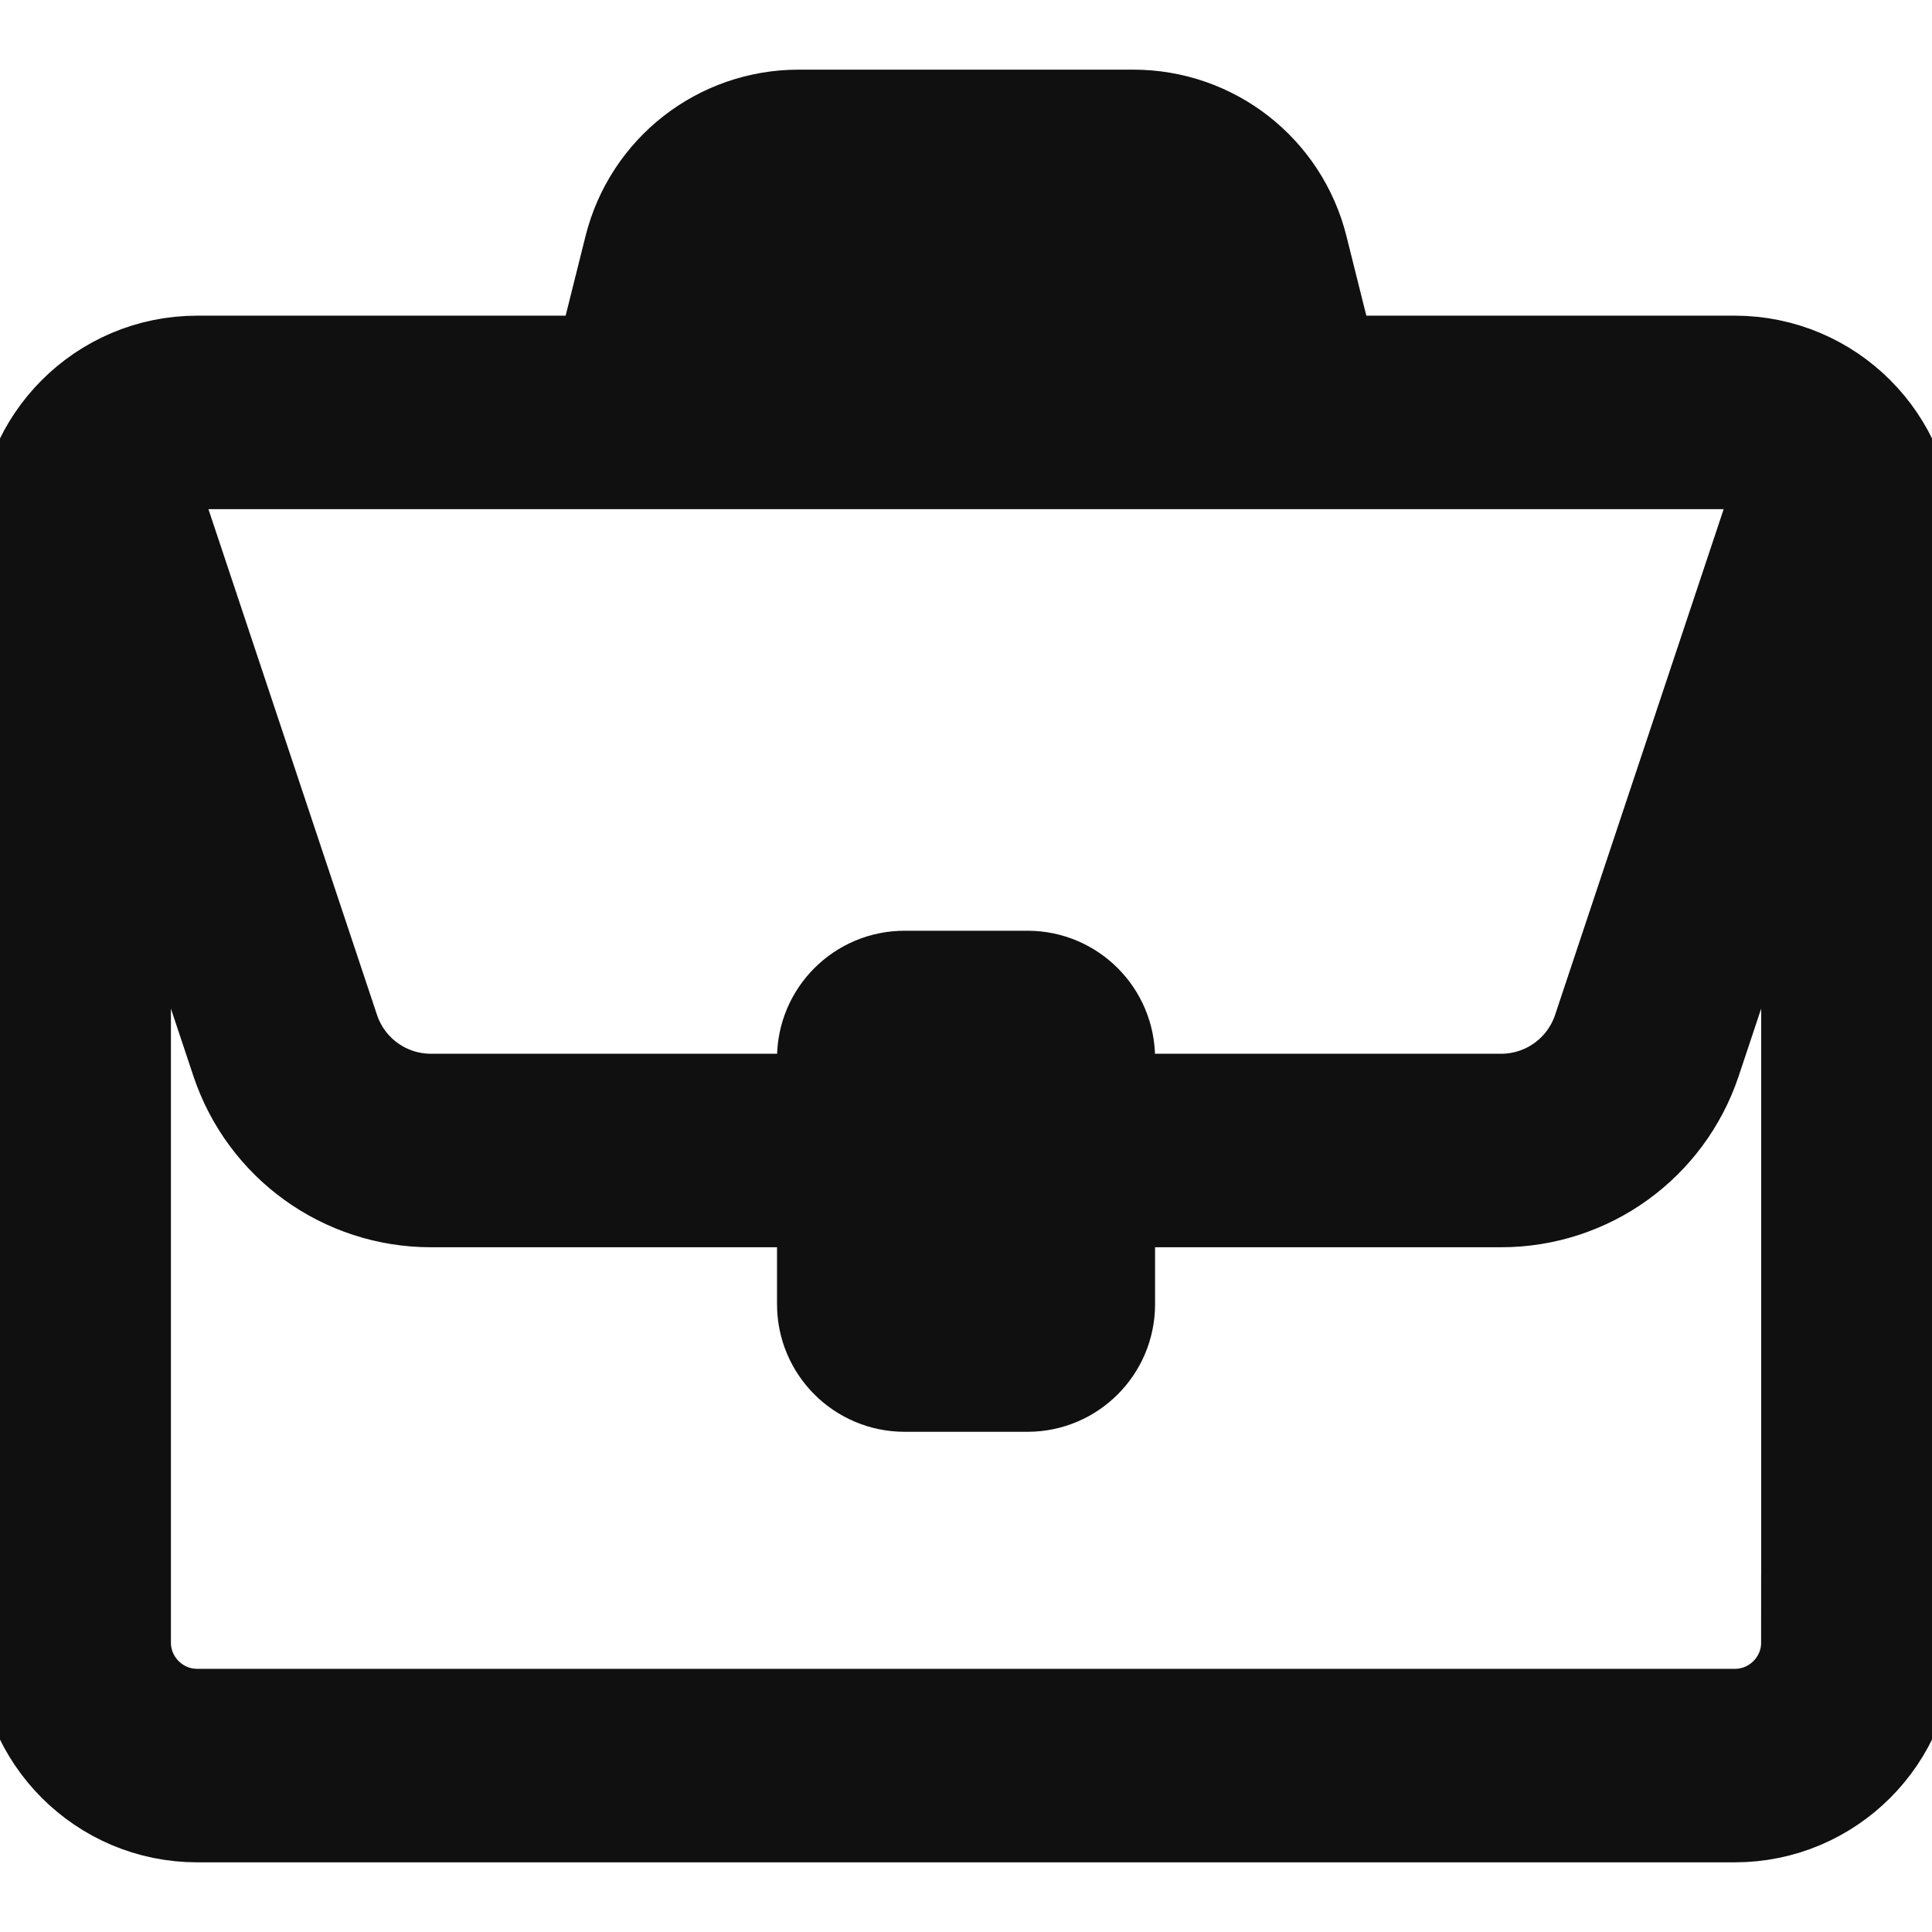
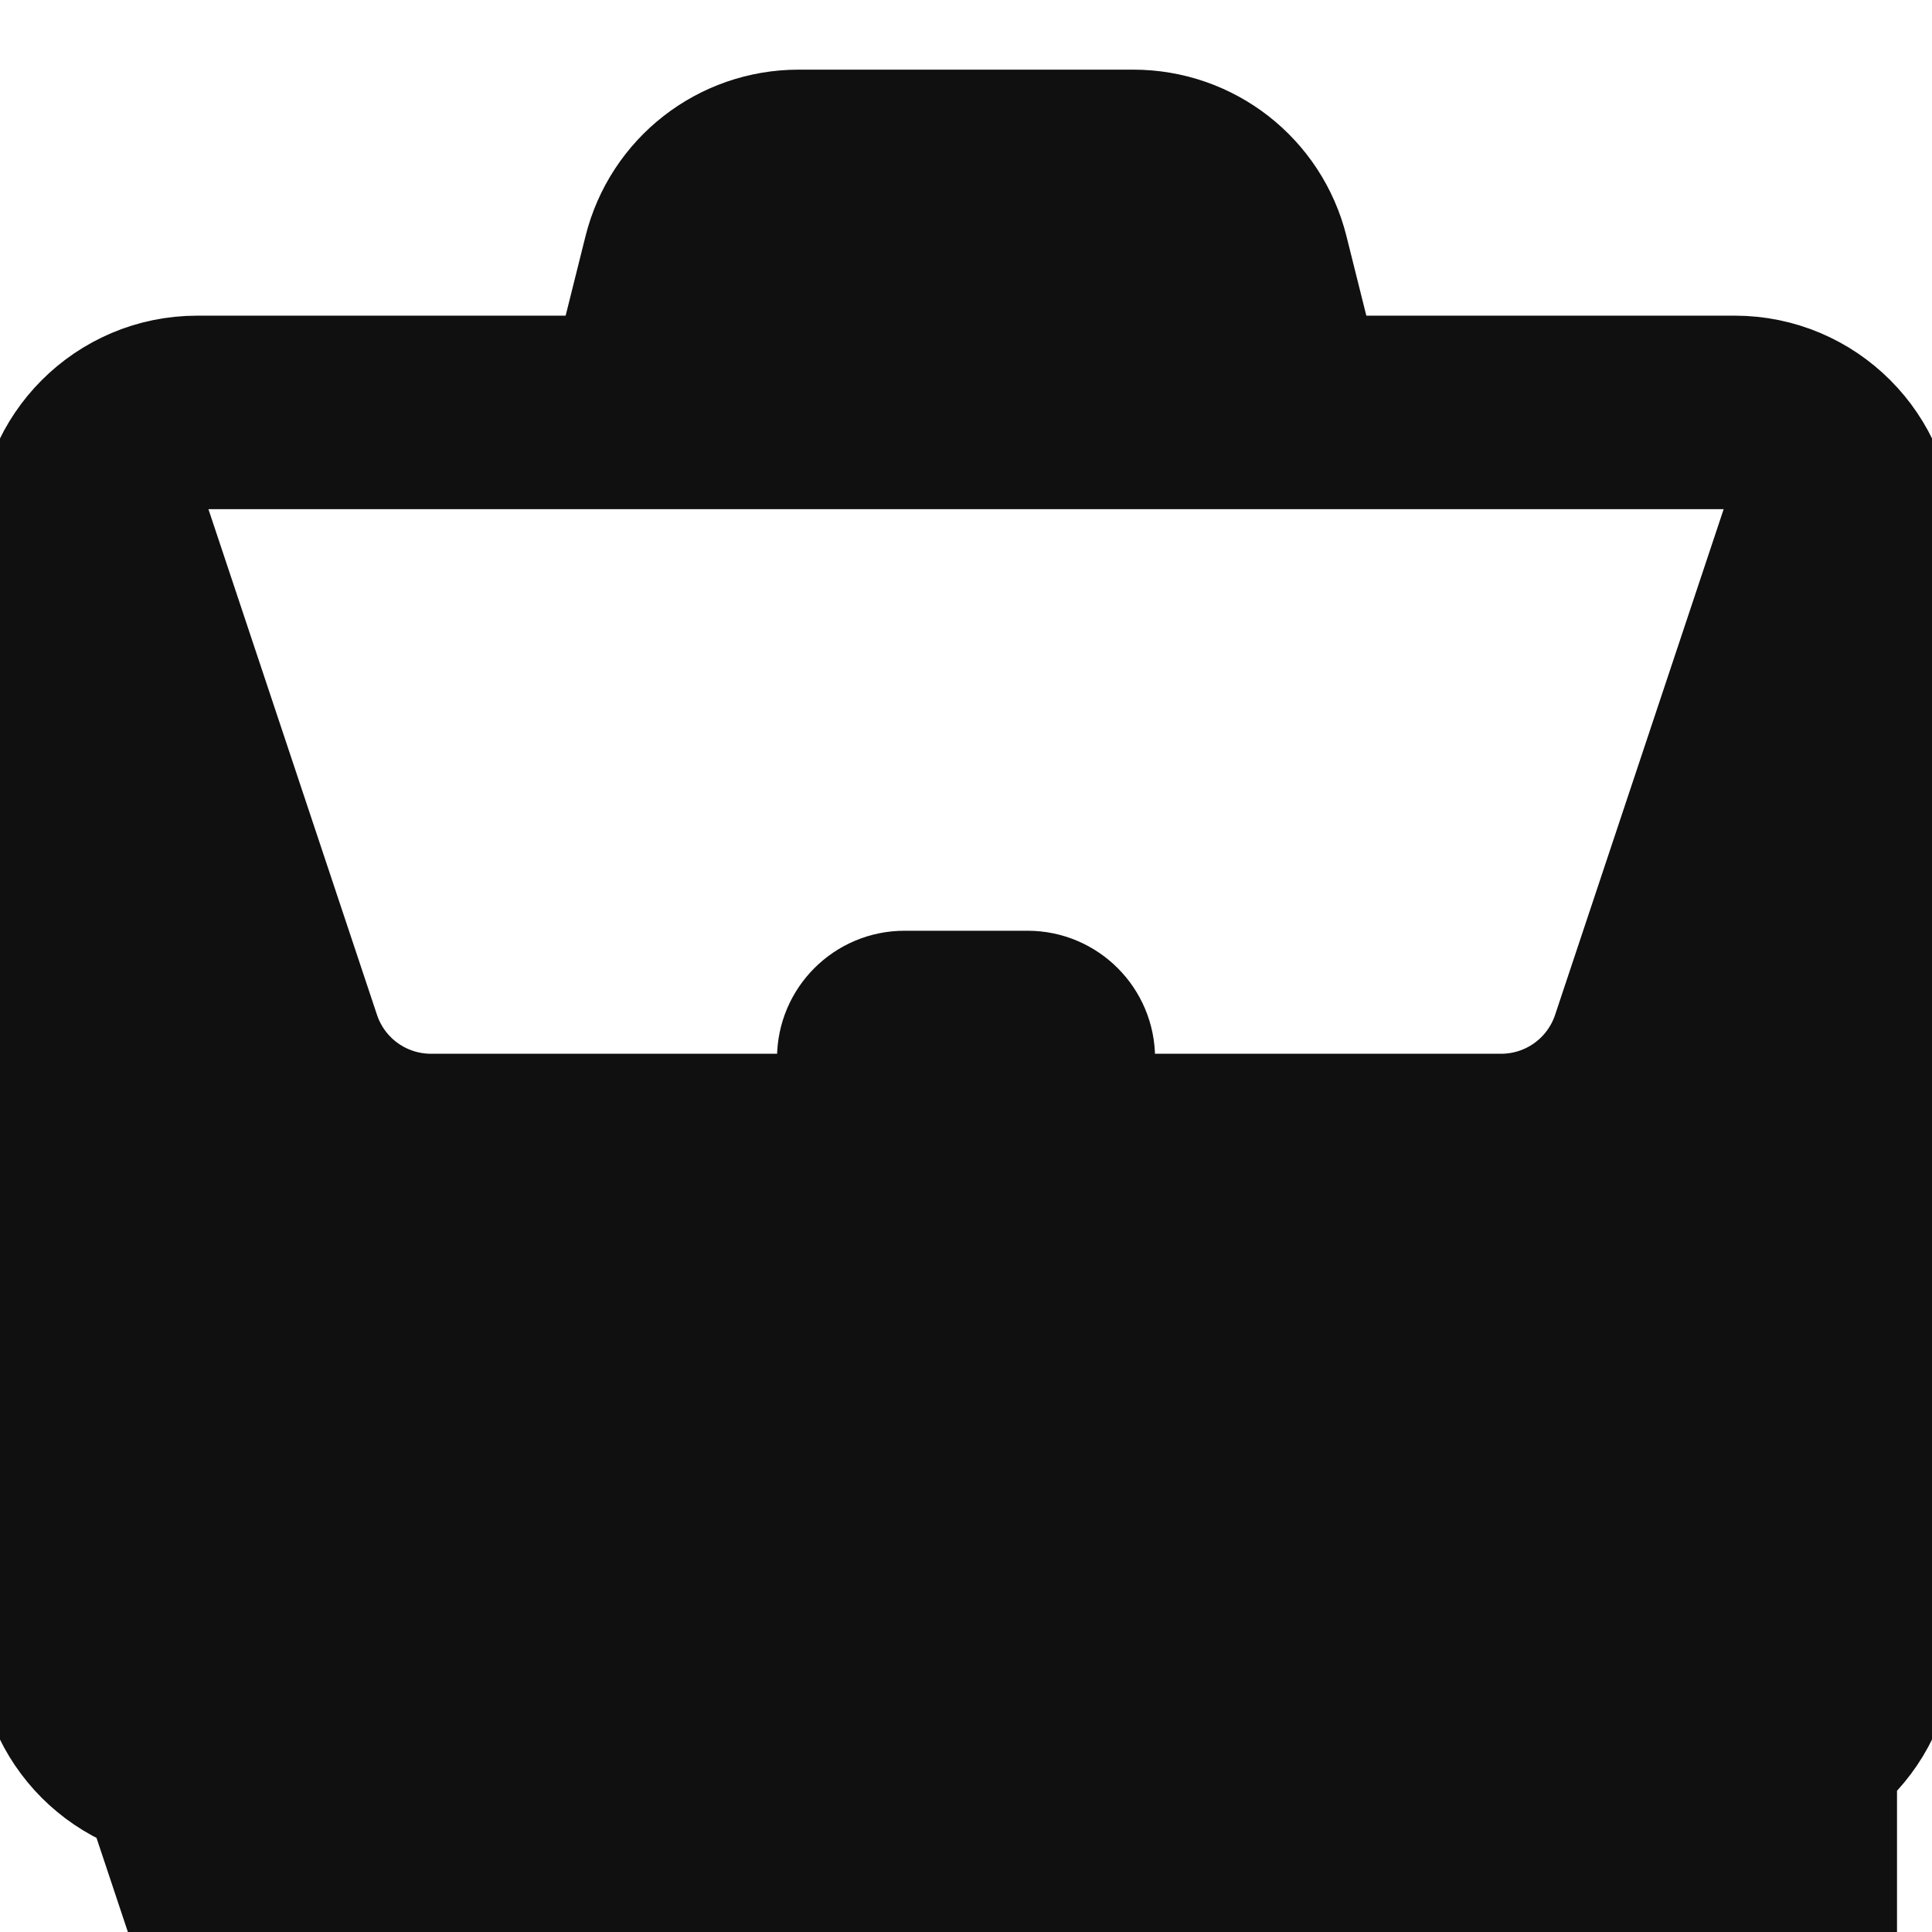
<svg xmlns="http://www.w3.org/2000/svg" width="64" height="64" fill="none">
  <g>
    <title>Layer 1</title>
    <desc stroke="null">Created with Sketch.</desc>
    <g stroke="null" stroke-width="4.5">
      <g stroke="null">
        <g stroke="null">
-           <path fill="#101010" stroke="#101010" d="m57.469,12.707l-13.964,0l-1.085,-4.34c-0.561,-2.244 -2.568,-3.81 -4.88,-3.81l-11.081,0c-2.312,0 -4.319,1.567 -4.88,3.81l-1.085,4.34l-13.963,0c-2.773,0 -5.03,2.256 -5.03,5.03l0,36.675c0,2.774 2.257,5.03 5.03,5.03l50.938,0c2.774,0 5.03,-2.257 5.03,-5.03l0,-36.675c0,-2.774 -2.256,-5.03 -5.03,-5.03zm-34.036,-3.876c0.348,-1.392 1.593,-2.364 3.027,-2.364l11.081,0c1.434,0 2.679,0.972 3.027,2.364l0.969,3.876l-2.232,0l-0.838,-3.352c-0.106,-0.425 -0.488,-0.723 -0.927,-0.723l-11.081,0c-0.438,0 -0.82,0.298 -0.927,0.723l-0.838,3.352l-2.232,0l0.969,-3.876zm13.904,3.876l-10.672,0l0.541,-2.165l9.59,0l0.541,2.165zm-30.805,1.91l50.938,0c0.954,0 1.808,0.431 2.381,1.107l-6.201,18.603c-0.564,1.693 -2.142,2.83 -3.926,2.83l-13.711,0l0,-2.101c0,-1.088 -0.885,-1.974 -1.974,-1.974l-4.075,0c-1.088,0 -1.974,0.885 -1.974,1.974l0,2.101l-13.711,0c-1.784,0 -3.362,-1.137 -3.926,-2.83l-6.201,-18.603c0.573,-0.676 1.427,-1.107 2.381,-1.107zm23.368,24.578l0,-4.139c0,-0.035 0.028,-0.064 0.064,-0.064l4.075,0c0.035,0 0.064,0.028 0.064,0.064l0,4.139l-4.202,0zm4.202,1.91l0,2.101c0,0.035 -0.028,0.064 -0.064,0.064l-4.075,0c-0.035,0 -0.064,-0.028 -0.064,-0.064l0,-2.101l4.202,0zm26.488,13.307c0,1.72 -1.4,3.12 -3.12,3.12l-50.938,0c-1.72,0 -3.12,-1.4 -3.12,-3.12l0,-34.865l5.128,15.384c0.825,2.474 3.131,4.136 5.739,4.136l13.711,0l0,4.139c0,1.088 0.885,1.974 1.974,1.974l4.075,0c1.088,0 1.974,-0.885 1.974,-1.974l0,-4.139l13.711,0c2.608,0 4.914,-1.662 5.739,-4.136l5.128,-15.384l0,34.865l-0,0z" />
+           <path fill="#101010" stroke="#101010" d="m57.469,12.707l-13.964,0l-1.085,-4.34c-0.561,-2.244 -2.568,-3.81 -4.88,-3.81l-11.081,0c-2.312,0 -4.319,1.567 -4.88,3.81l-1.085,4.34l-13.963,0c-2.773,0 -5.03,2.256 -5.03,5.03l0,36.675c0,2.774 2.257,5.03 5.03,5.03l50.938,0c2.774,0 5.03,-2.257 5.03,-5.03l0,-36.675c0,-2.774 -2.256,-5.03 -5.03,-5.03zm-34.036,-3.876c0.348,-1.392 1.593,-2.364 3.027,-2.364l11.081,0c1.434,0 2.679,0.972 3.027,2.364l0.969,3.876l-2.232,0l-0.838,-3.352c-0.106,-0.425 -0.488,-0.723 -0.927,-0.723l-11.081,0c-0.438,0 -0.82,0.298 -0.927,0.723l-0.838,3.352l-2.232,0l0.969,-3.876zm13.904,3.876l-10.672,0l0.541,-2.165l9.59,0l0.541,2.165zm-30.805,1.91l50.938,0c0.954,0 1.808,0.431 2.381,1.107l-6.201,18.603c-0.564,1.693 -2.142,2.83 -3.926,2.83l-13.711,0l0,-2.101c0,-1.088 -0.885,-1.974 -1.974,-1.974l-4.075,0c-1.088,0 -1.974,0.885 -1.974,1.974l0,2.101l-13.711,0c-1.784,0 -3.362,-1.137 -3.926,-2.83l-6.201,-18.603c0.573,-0.676 1.427,-1.107 2.381,-1.107zm23.368,24.578l0,-4.139c0,-0.035 0.028,-0.064 0.064,-0.064l4.075,0c0.035,0 0.064,0.028 0.064,0.064l0,4.139l-4.202,0zm4.202,1.91l0,2.101c0,0.035 -0.028,0.064 -0.064,0.064l-4.075,0c-0.035,0 -0.064,-0.028 -0.064,-0.064l0,-2.101l4.202,0zm26.488,13.307c0,1.72 -1.4,3.12 -3.12,3.12l-50.938,0c-1.72,0 -3.12,-1.4 -3.12,-3.12l5.128,15.384c0.825,2.474 3.131,4.136 5.739,4.136l13.711,0l0,4.139c0,1.088 0.885,1.974 1.974,1.974l4.075,0c1.088,0 1.974,-0.885 1.974,-1.974l0,-4.139l13.711,0c2.608,0 4.914,-1.662 5.739,-4.136l5.128,-15.384l0,34.865l-0,0z" />
        </g>
      </g>
    </g>
  </g>
</svg>